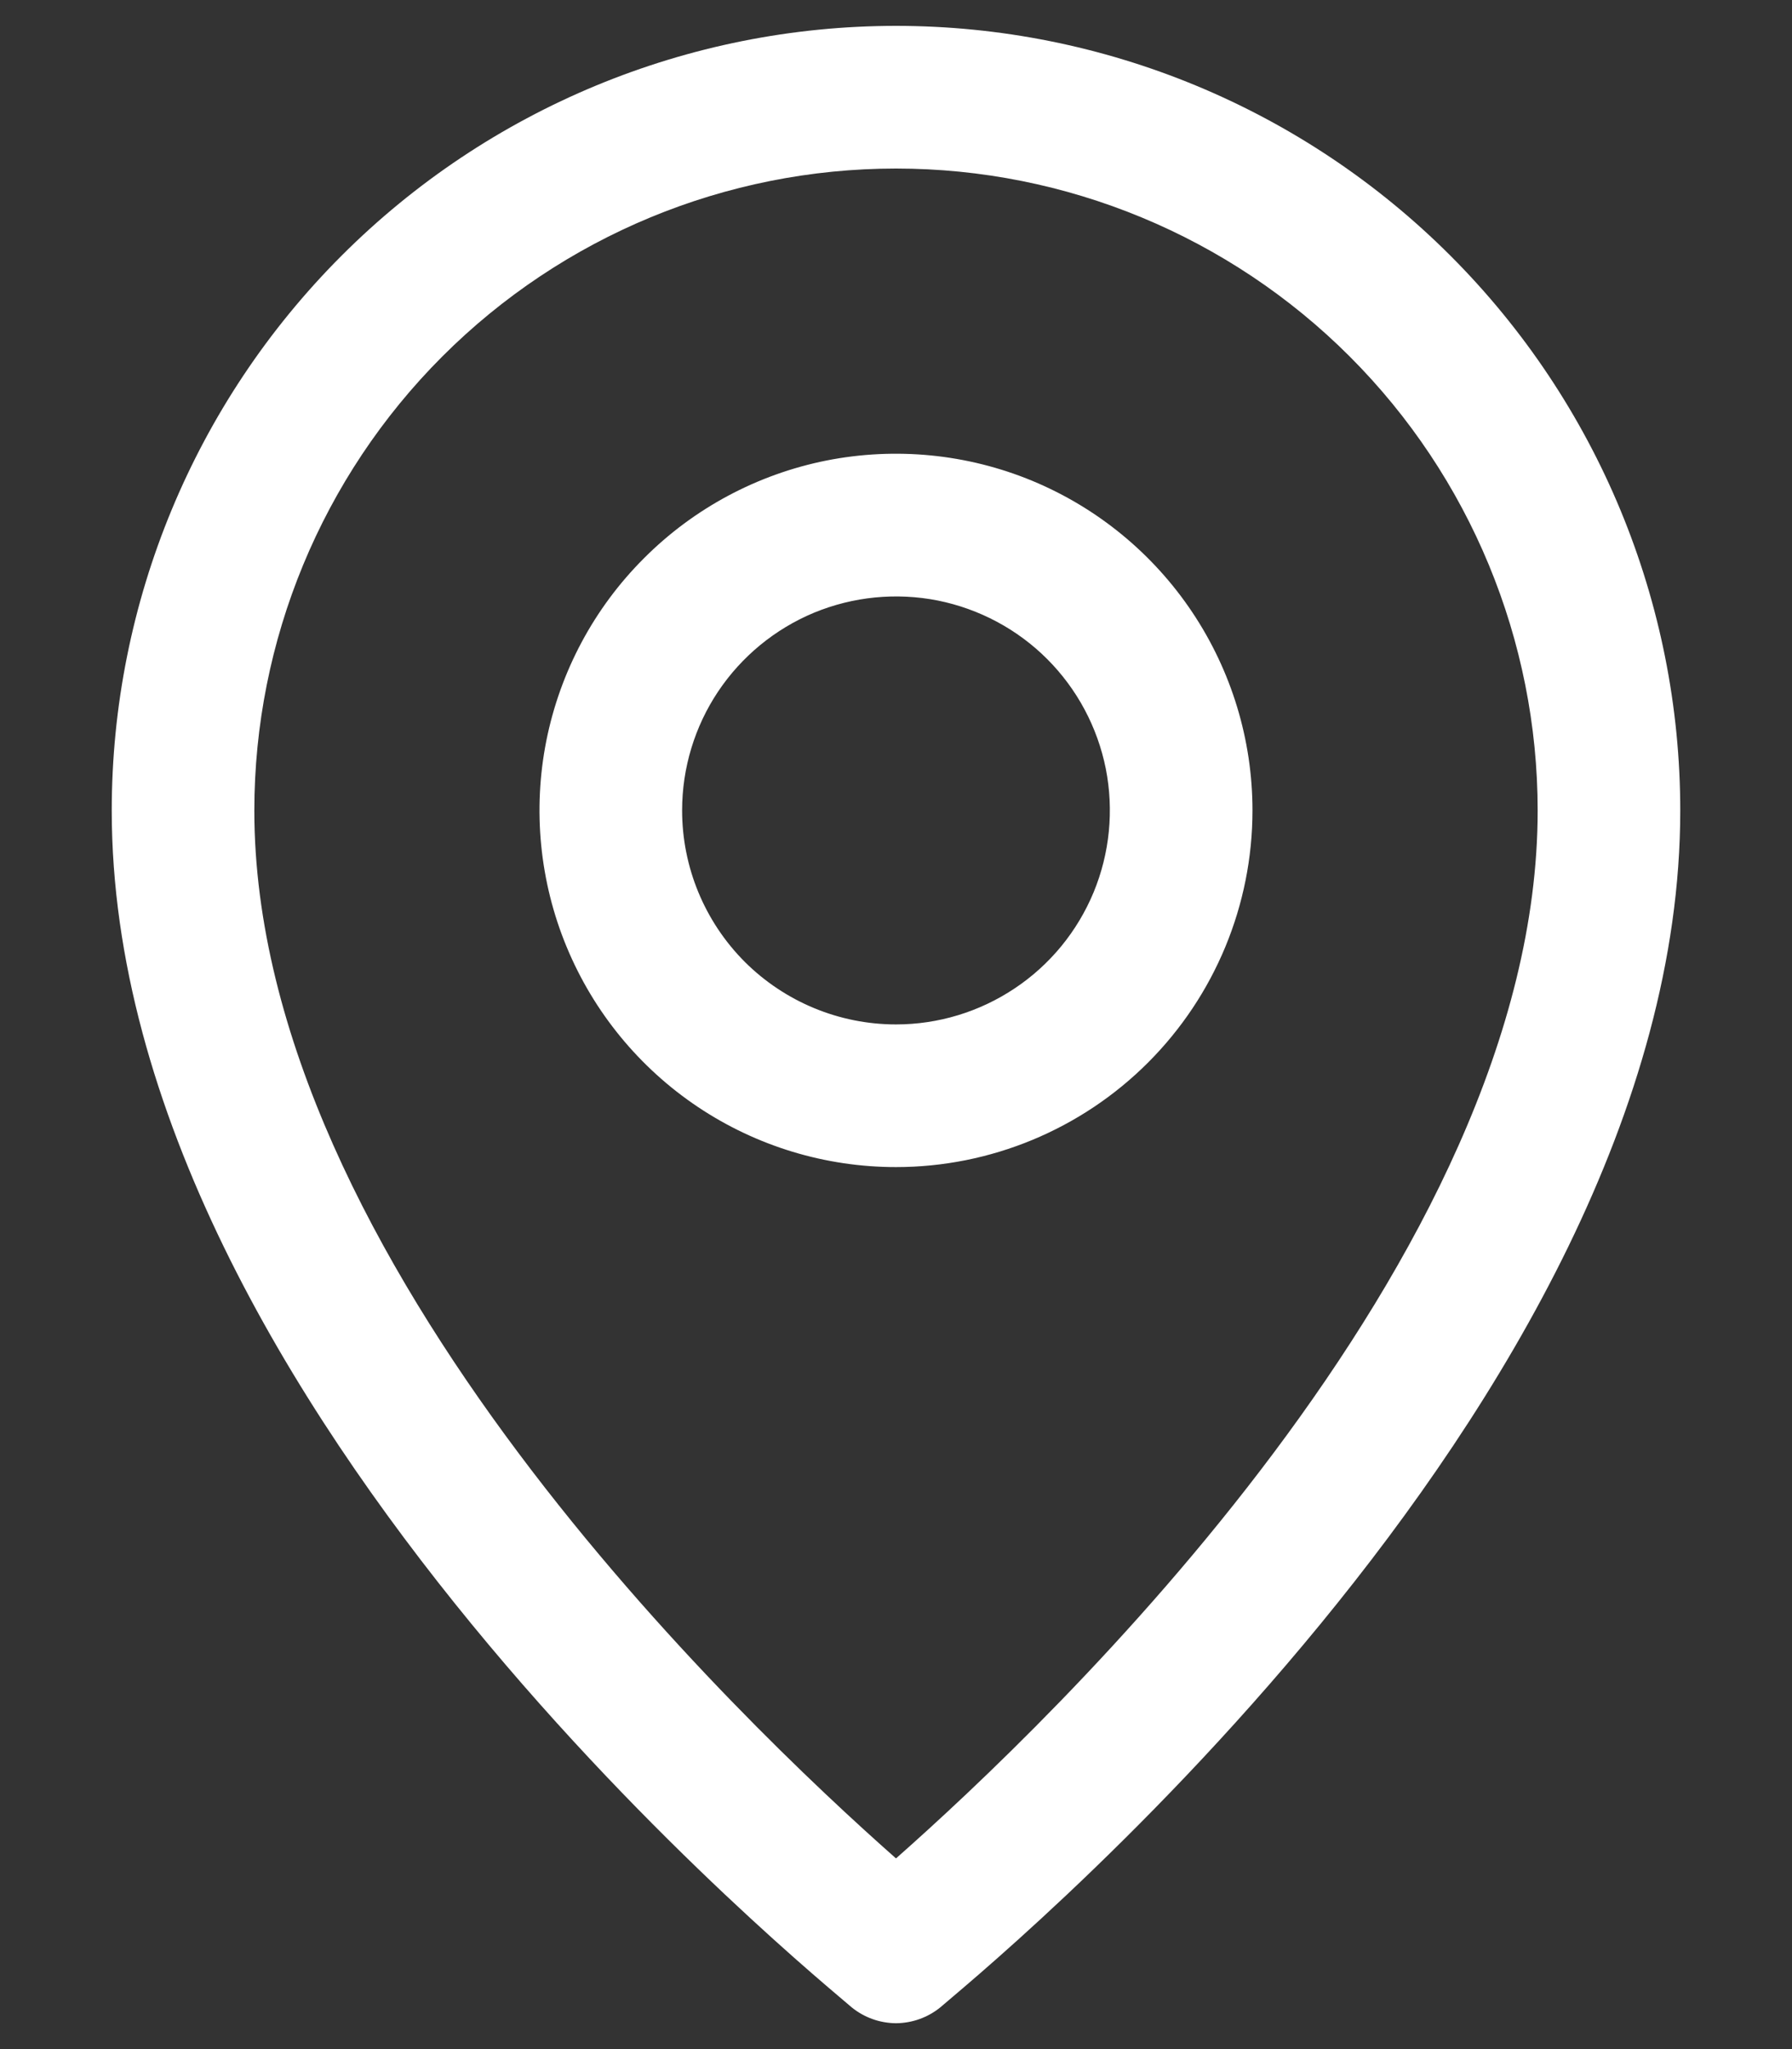
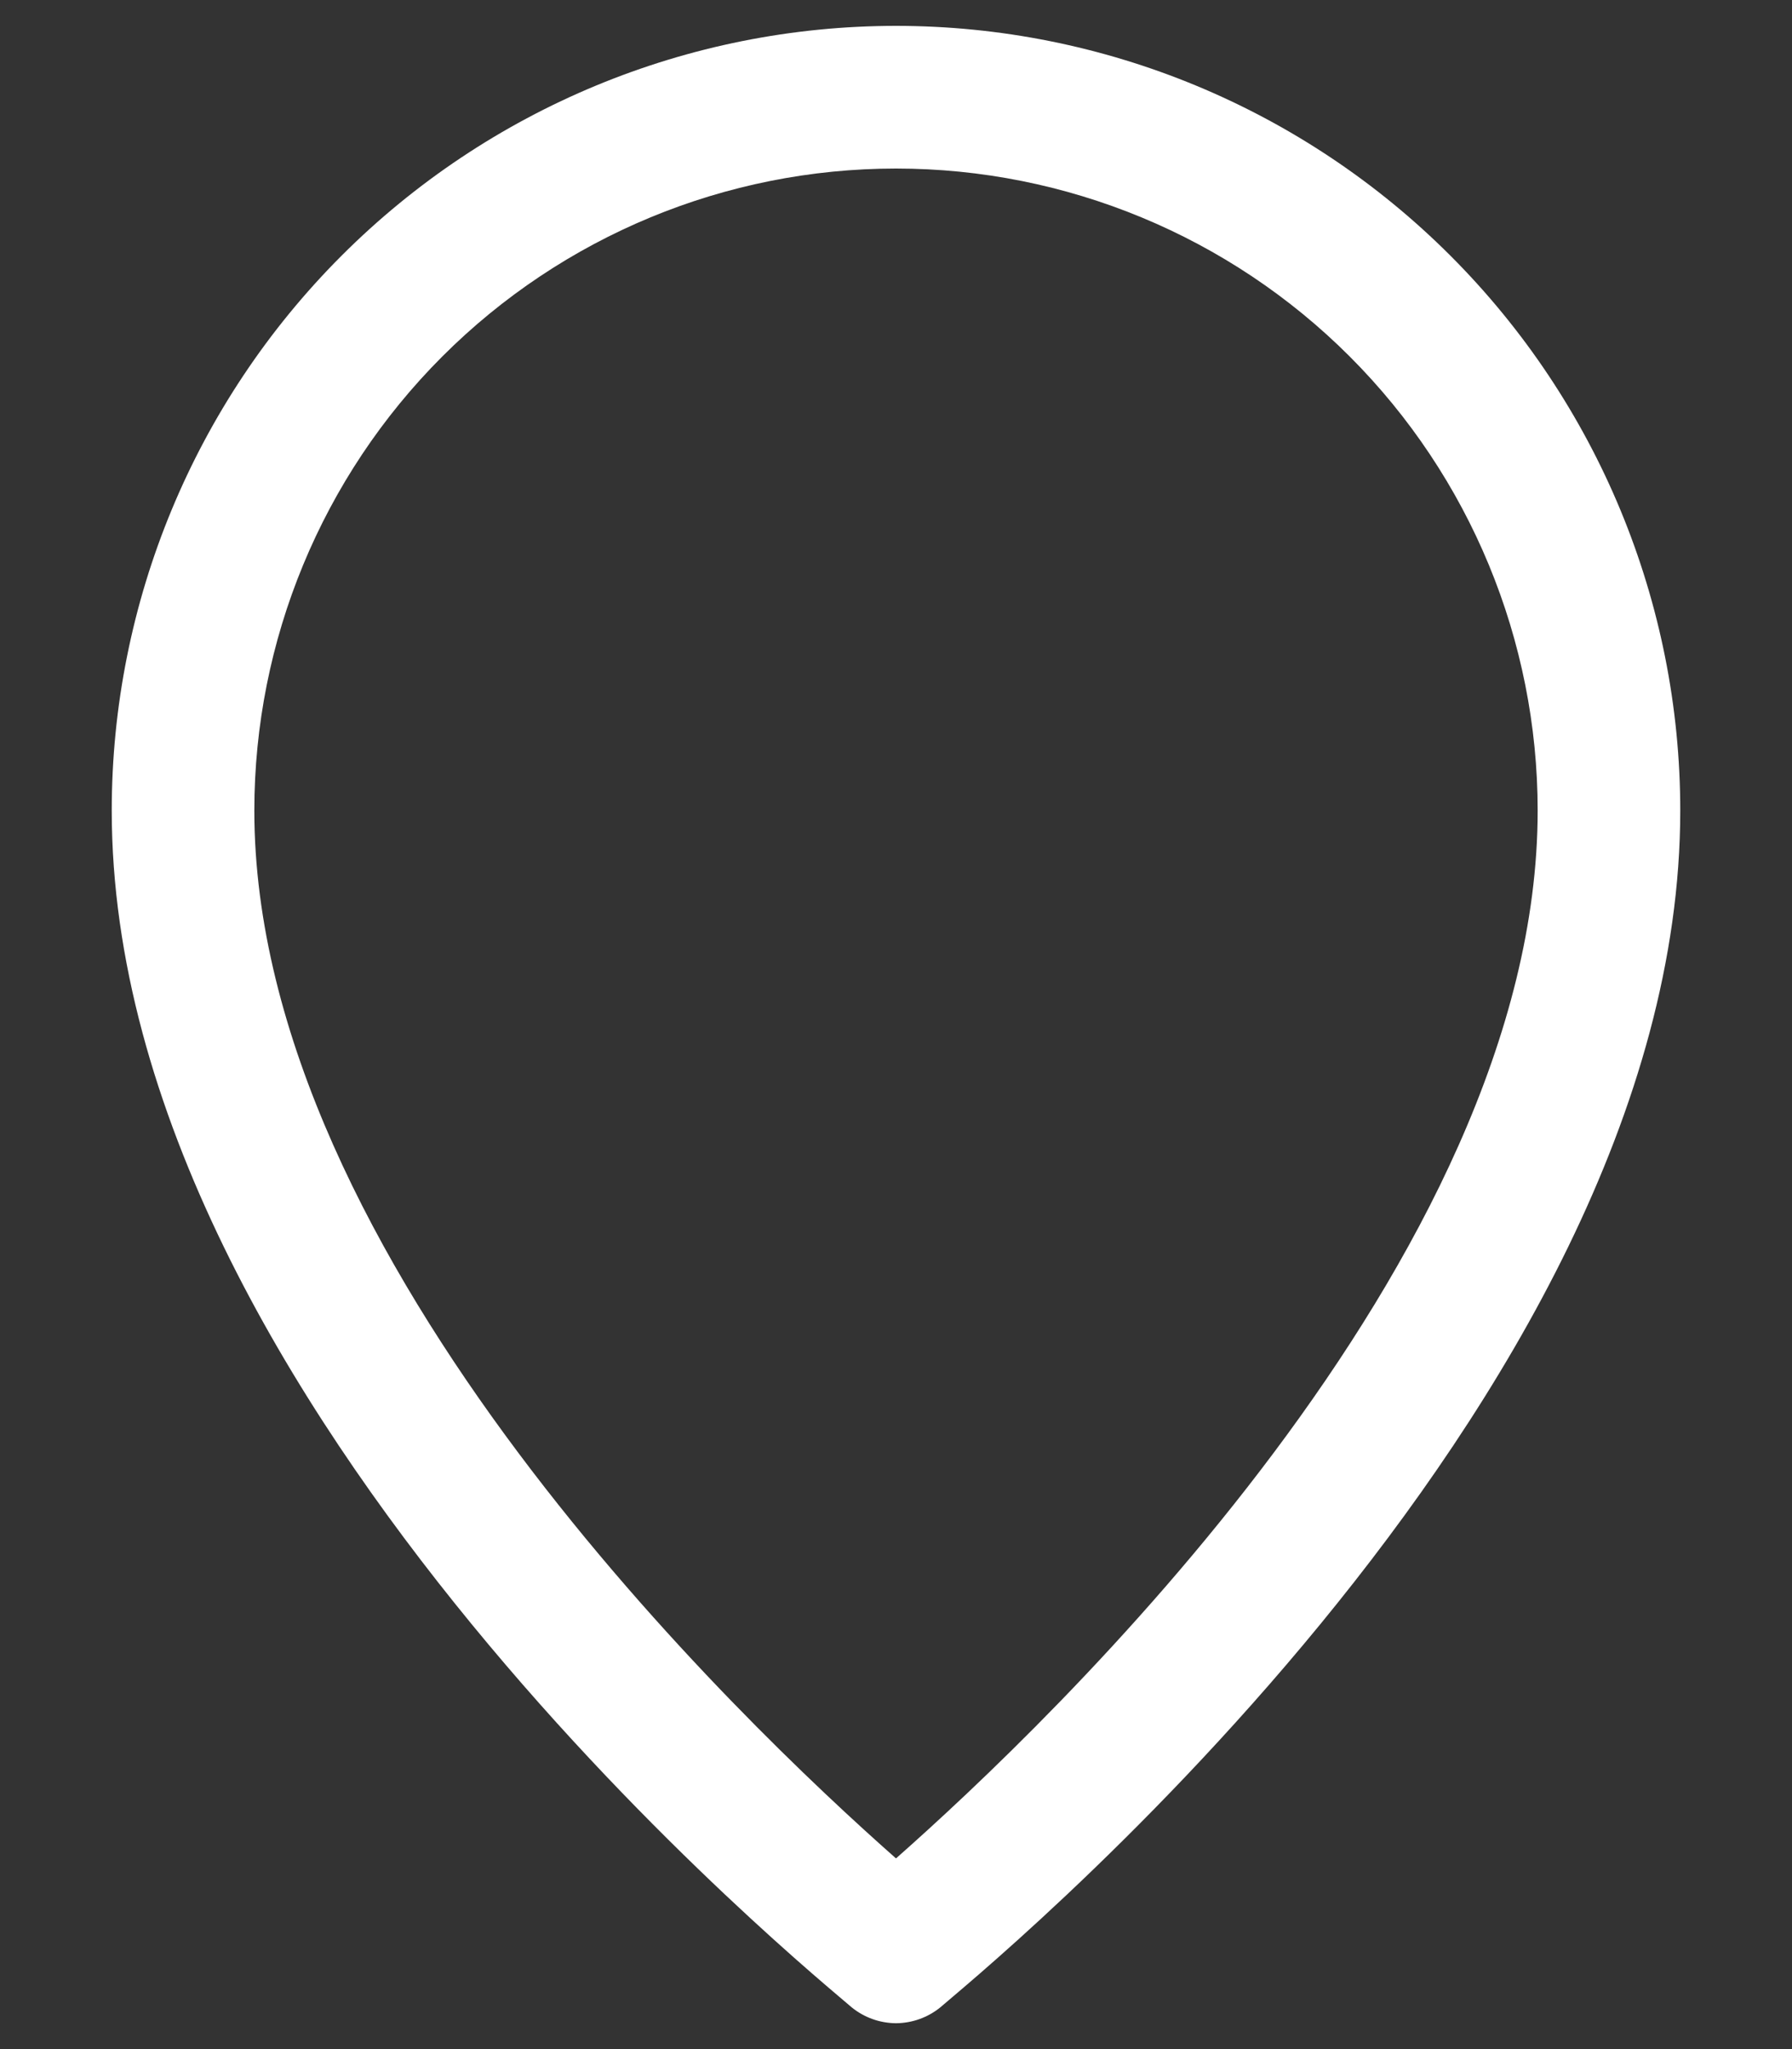
<svg xmlns="http://www.w3.org/2000/svg" width="14" height="16" viewBox="0 0 14 16" fill="none">
  <rect x="0" y="0" width="14" height="16" fill="#333333" stroke="none" />
  <g id="Group">
    <g id="Layer 2">
      <path id="Vector" d="M7 15.798C7.126 15.797 7.247 15.754 7.345 15.675C7.557 15.486 13.127 10.997 13.127 6.329C13.127 4.704 12.481 3.146 11.332 1.997C10.183 0.848 8.625 0.202 7 0.202C5.375 0.202 3.817 0.848 2.668 1.997C1.519 3.146 0.873 4.704 0.873 6.329C0.873 10.997 6.443 15.486 6.655 15.675C6.753 15.754 6.874 15.797 7 15.798ZM1.987 6.329C1.987 5 2.515 3.724 3.455 2.784C4.395 1.844 5.67 1.316 7 1.316C8.329 1.316 9.605 1.844 10.545 2.784C11.485 3.724 12.013 5 12.013 6.329C12.013 9.838 8.186 13.464 7 14.511C5.814 13.464 1.987 9.838 1.987 6.329Z" fill="white" />
-       <path id="Vector_2" d="M9.785 6.328C9.785 5.777 9.621 5.239 9.315 4.781C9.009 4.323 8.574 3.966 8.066 3.755C7.557 3.544 6.997 3.489 6.456 3.596C5.916 3.704 5.42 3.969 5.031 4.359C4.641 4.748 4.376 5.244 4.268 5.785C4.161 6.325 4.216 6.885 4.427 7.394C4.638 7.903 4.995 8.338 5.453 8.644C5.911 8.95 6.449 9.113 7 9.113C7.738 9.113 8.447 8.819 8.969 8.297C9.491 7.775 9.785 7.067 9.785 6.328ZM5.329 6.328C5.329 5.997 5.427 5.674 5.61 5.4C5.794 5.125 6.055 4.911 6.36 4.784C6.666 4.658 7.002 4.625 7.326 4.689C7.65 4.754 7.948 4.913 8.181 5.146C8.415 5.38 8.574 5.678 8.639 6.002C8.703 6.326 8.67 6.662 8.544 6.967C8.417 7.273 8.203 7.534 7.928 7.717C7.653 7.901 7.33 7.999 7 7.999C6.557 7.999 6.132 7.823 5.818 7.51C5.505 7.196 5.329 6.771 5.329 6.328Z" fill="white" />
    </g>
  </g>
</svg>